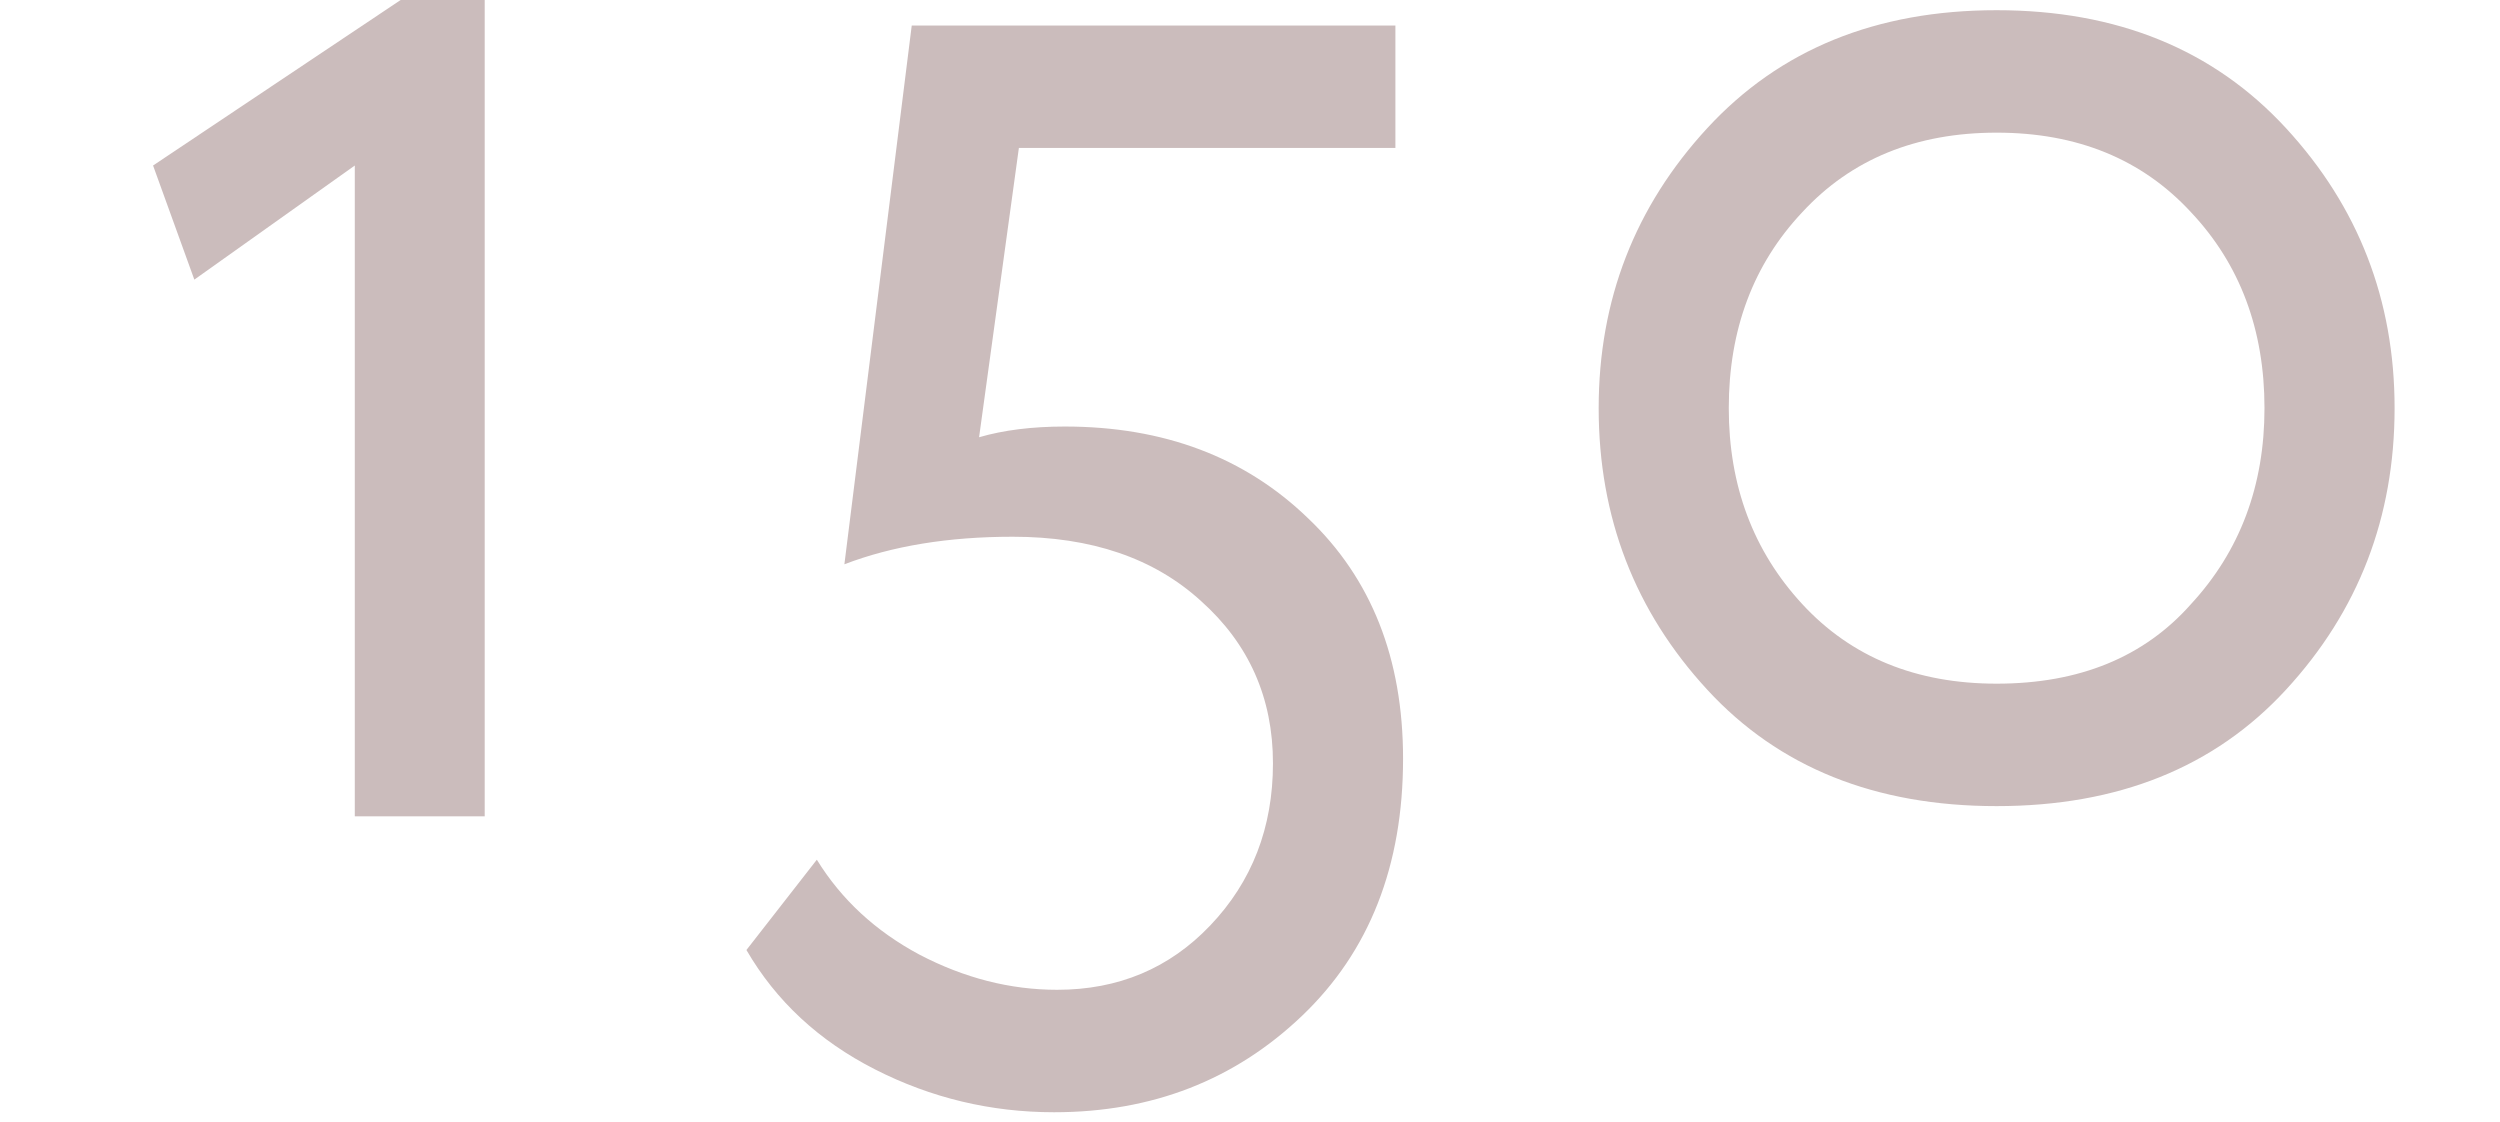
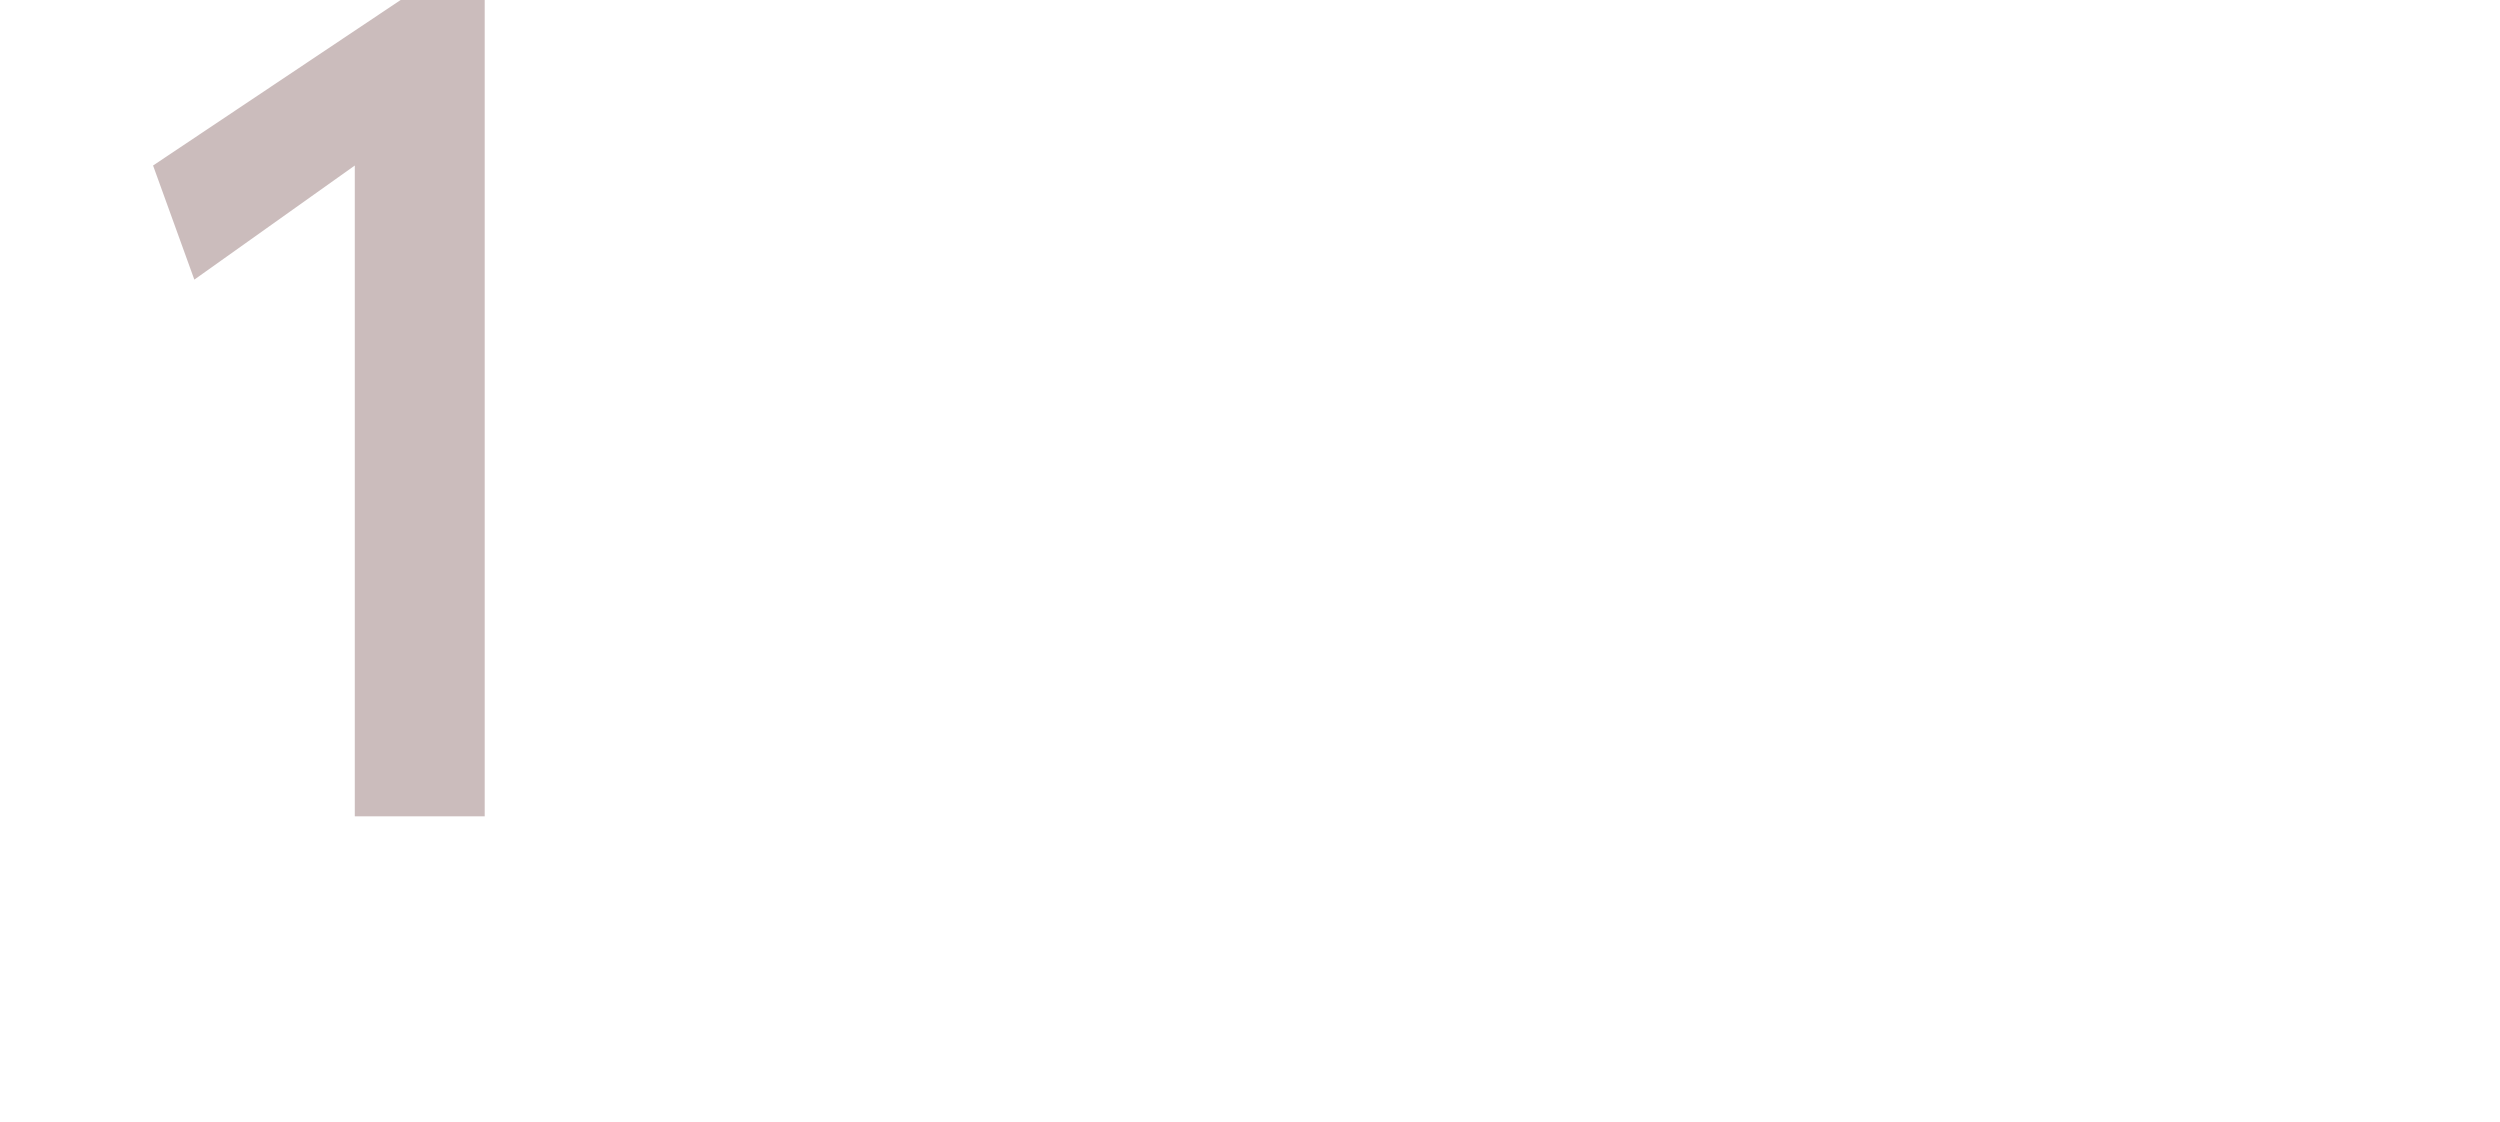
<svg xmlns="http://www.w3.org/2000/svg" width="98" height="44" viewBox="0 0 98 44" fill="none">
-   <path d="M33.1 22.12L35.74 1H54.7V5.8H39.94L38.38 17.14C39.34 16.86 40.46 16.72 41.74 16.72C45.62 16.72 48.8 17.92 51.28 20.32C53.76 22.68 55 25.82 55 29.74C55 33.94 53.68 37.3 51.04 39.82C48.4 42.34 45.16 43.6 41.32 43.6C38.84 43.6 36.5 43.04 34.3 41.92C32.1 40.8 30.42 39.24 29.26 37.24L32.02 33.7C32.98 35.26 34.32 36.5 36.04 37.42C37.8 38.34 39.6 38.8 41.44 38.8C43.84 38.8 45.84 37.96 47.44 36.28C49.08 34.56 49.9 32.44 49.9 29.92C49.9 27.36 48.96 25.24 47.08 23.56C45.24 21.88 42.78 21.04 39.7 21.04C37.18 21.04 34.98 21.4 33.1 22.12ZM66.928 27.04C64.088 23.96 62.668 20.28 62.668 16C62.668 11.76 64.088 8.1 66.928 5.02C69.768 1.94 73.548 0.4 78.268 0.4C82.988 0.4 86.768 1.94 89.608 5.02C92.448 8.1 93.868 11.76 93.868 16C93.868 20.28 92.448 23.96 89.608 27.04C86.808 30.08 83.028 31.6 78.268 31.6C73.508 31.6 69.728 30.08 66.928 27.04ZM67.768 16C67.768 19.04 68.728 21.6 70.648 23.68C72.568 25.76 75.108 26.8 78.268 26.8C81.508 26.8 84.048 25.76 85.888 23.68C87.808 21.6 88.768 19.04 88.768 16C88.768 12.92 87.808 10.36 85.888 8.32C83.968 6.24 81.428 5.2 78.268 5.2C75.108 5.2 72.568 6.24 70.648 8.32C68.728 10.36 67.768 12.92 67.768 16Z" fill="#CBBCBC" />
  <path d="M6 6.488L7.618 10.961L13.908 6.488V32H19V0H15.705L6 6.488Z" fill="#CBBCBC" />
</svg>